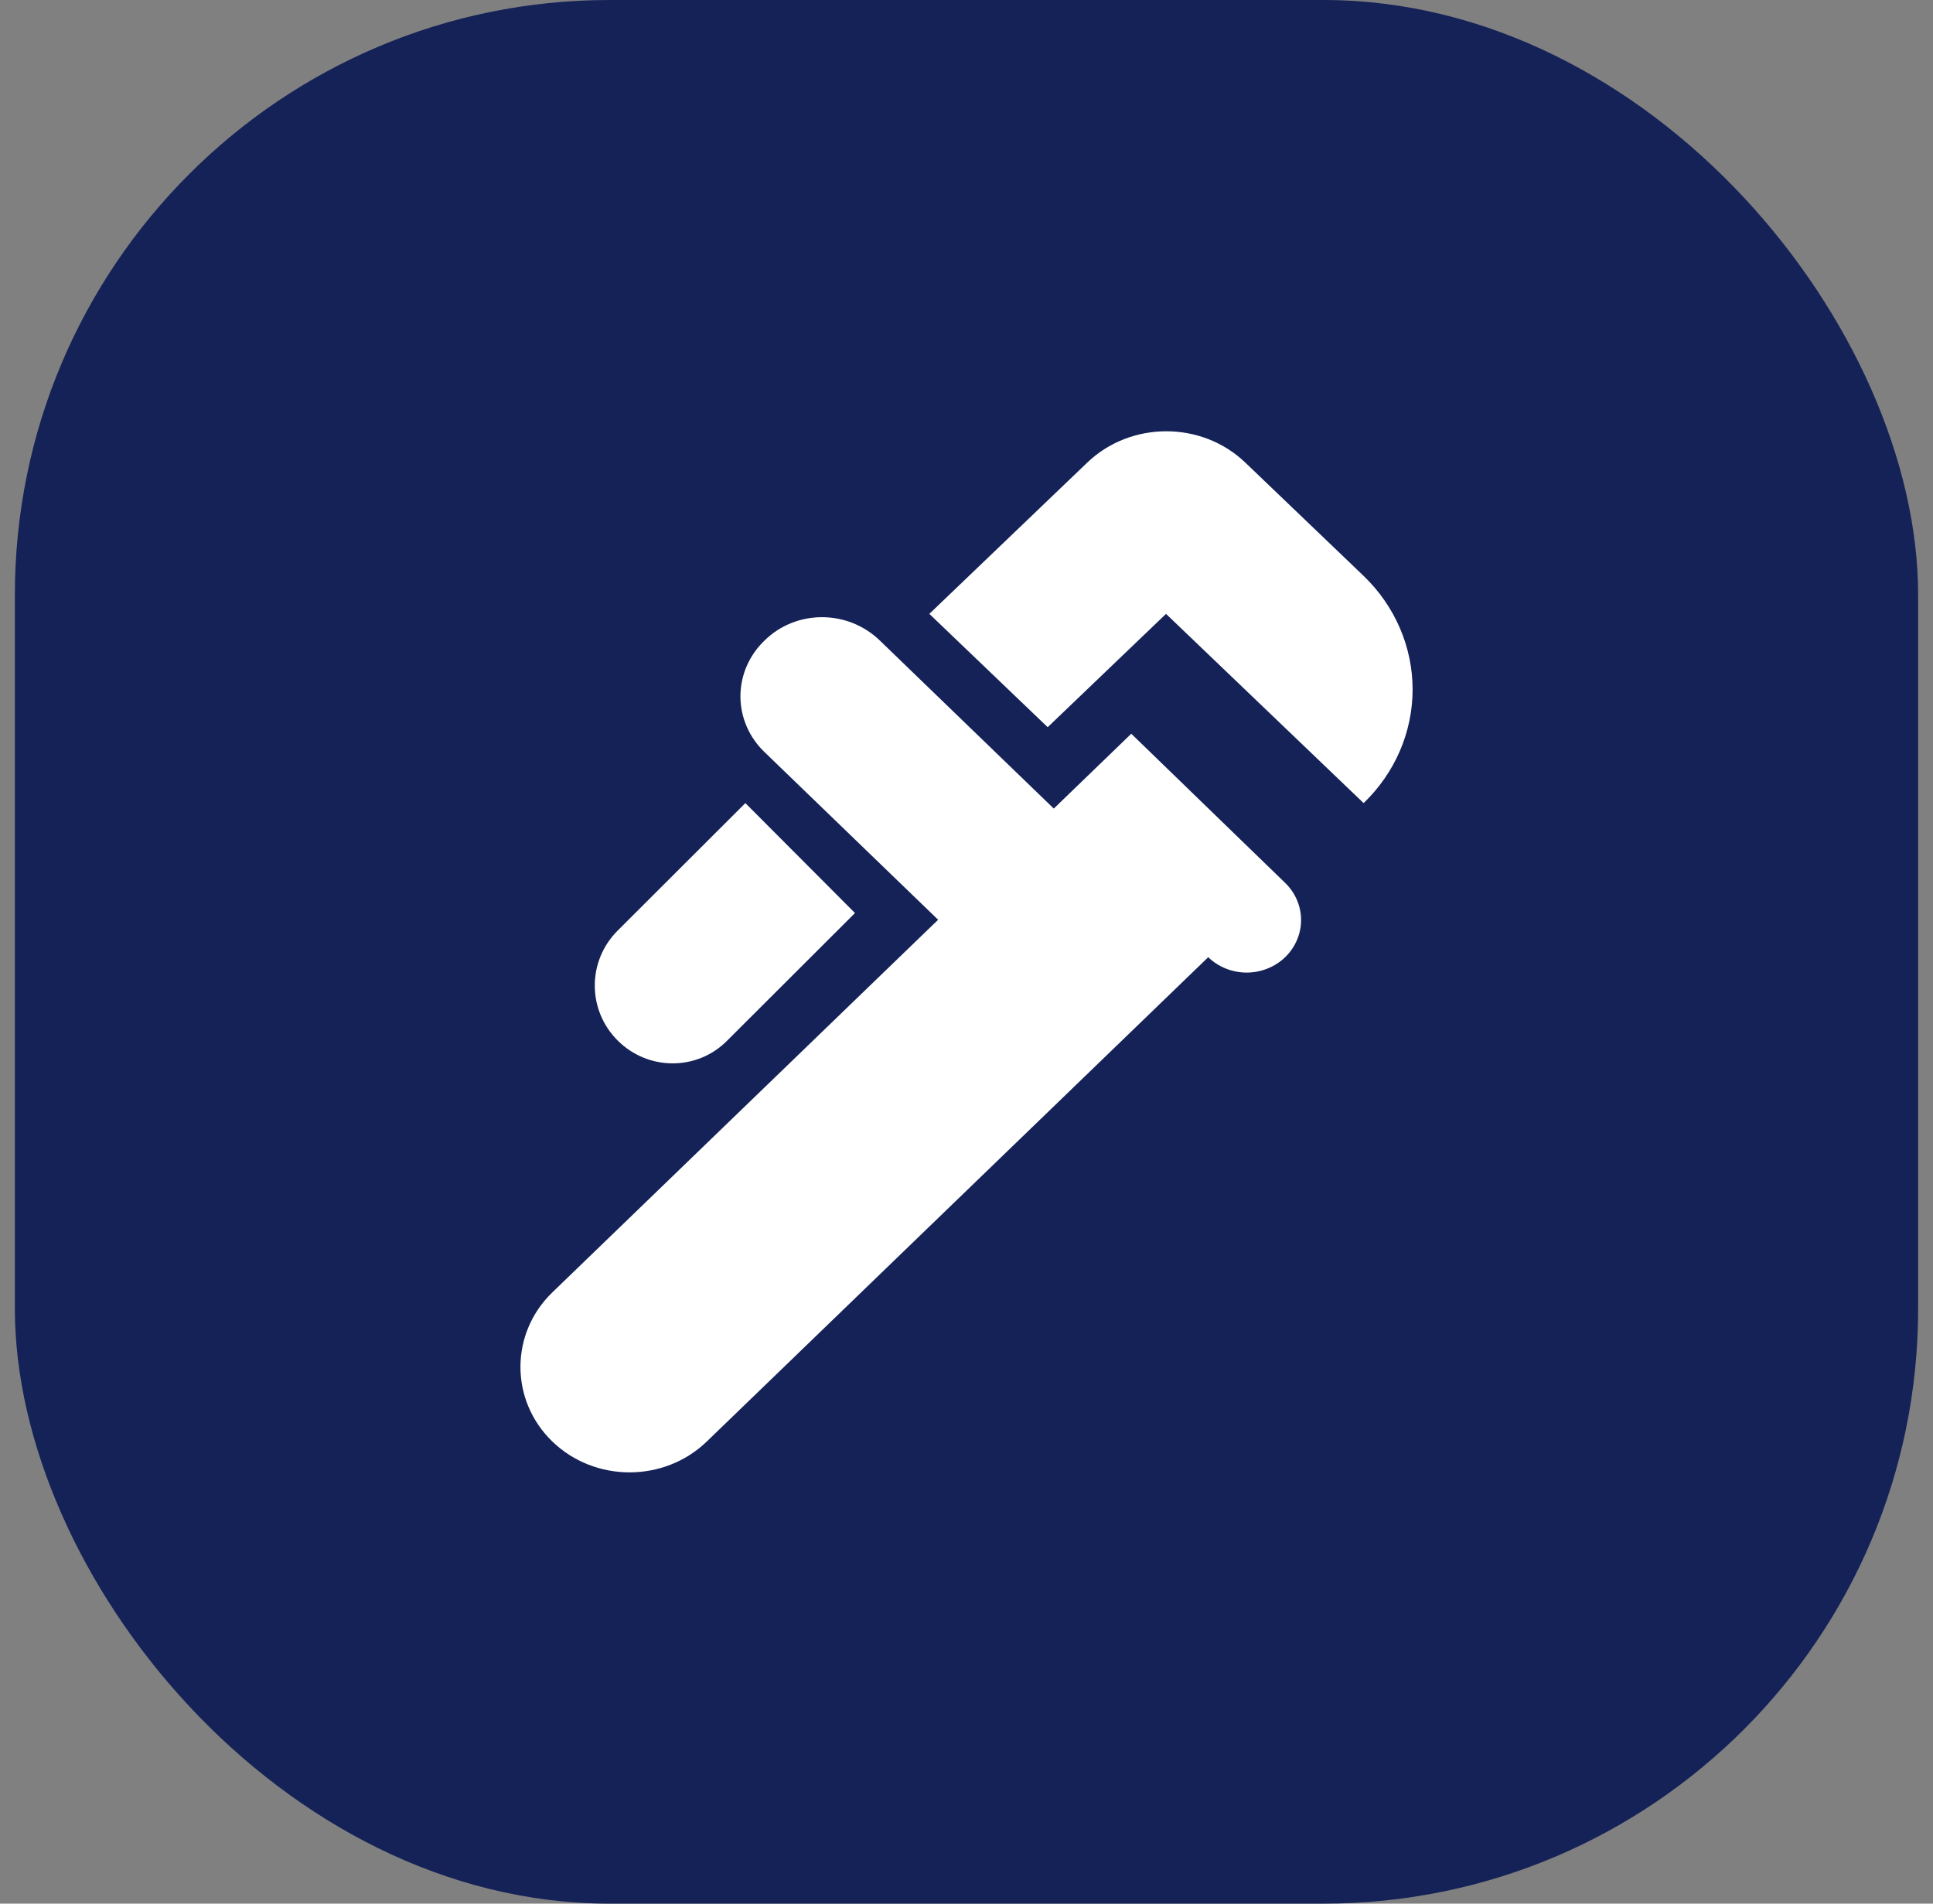
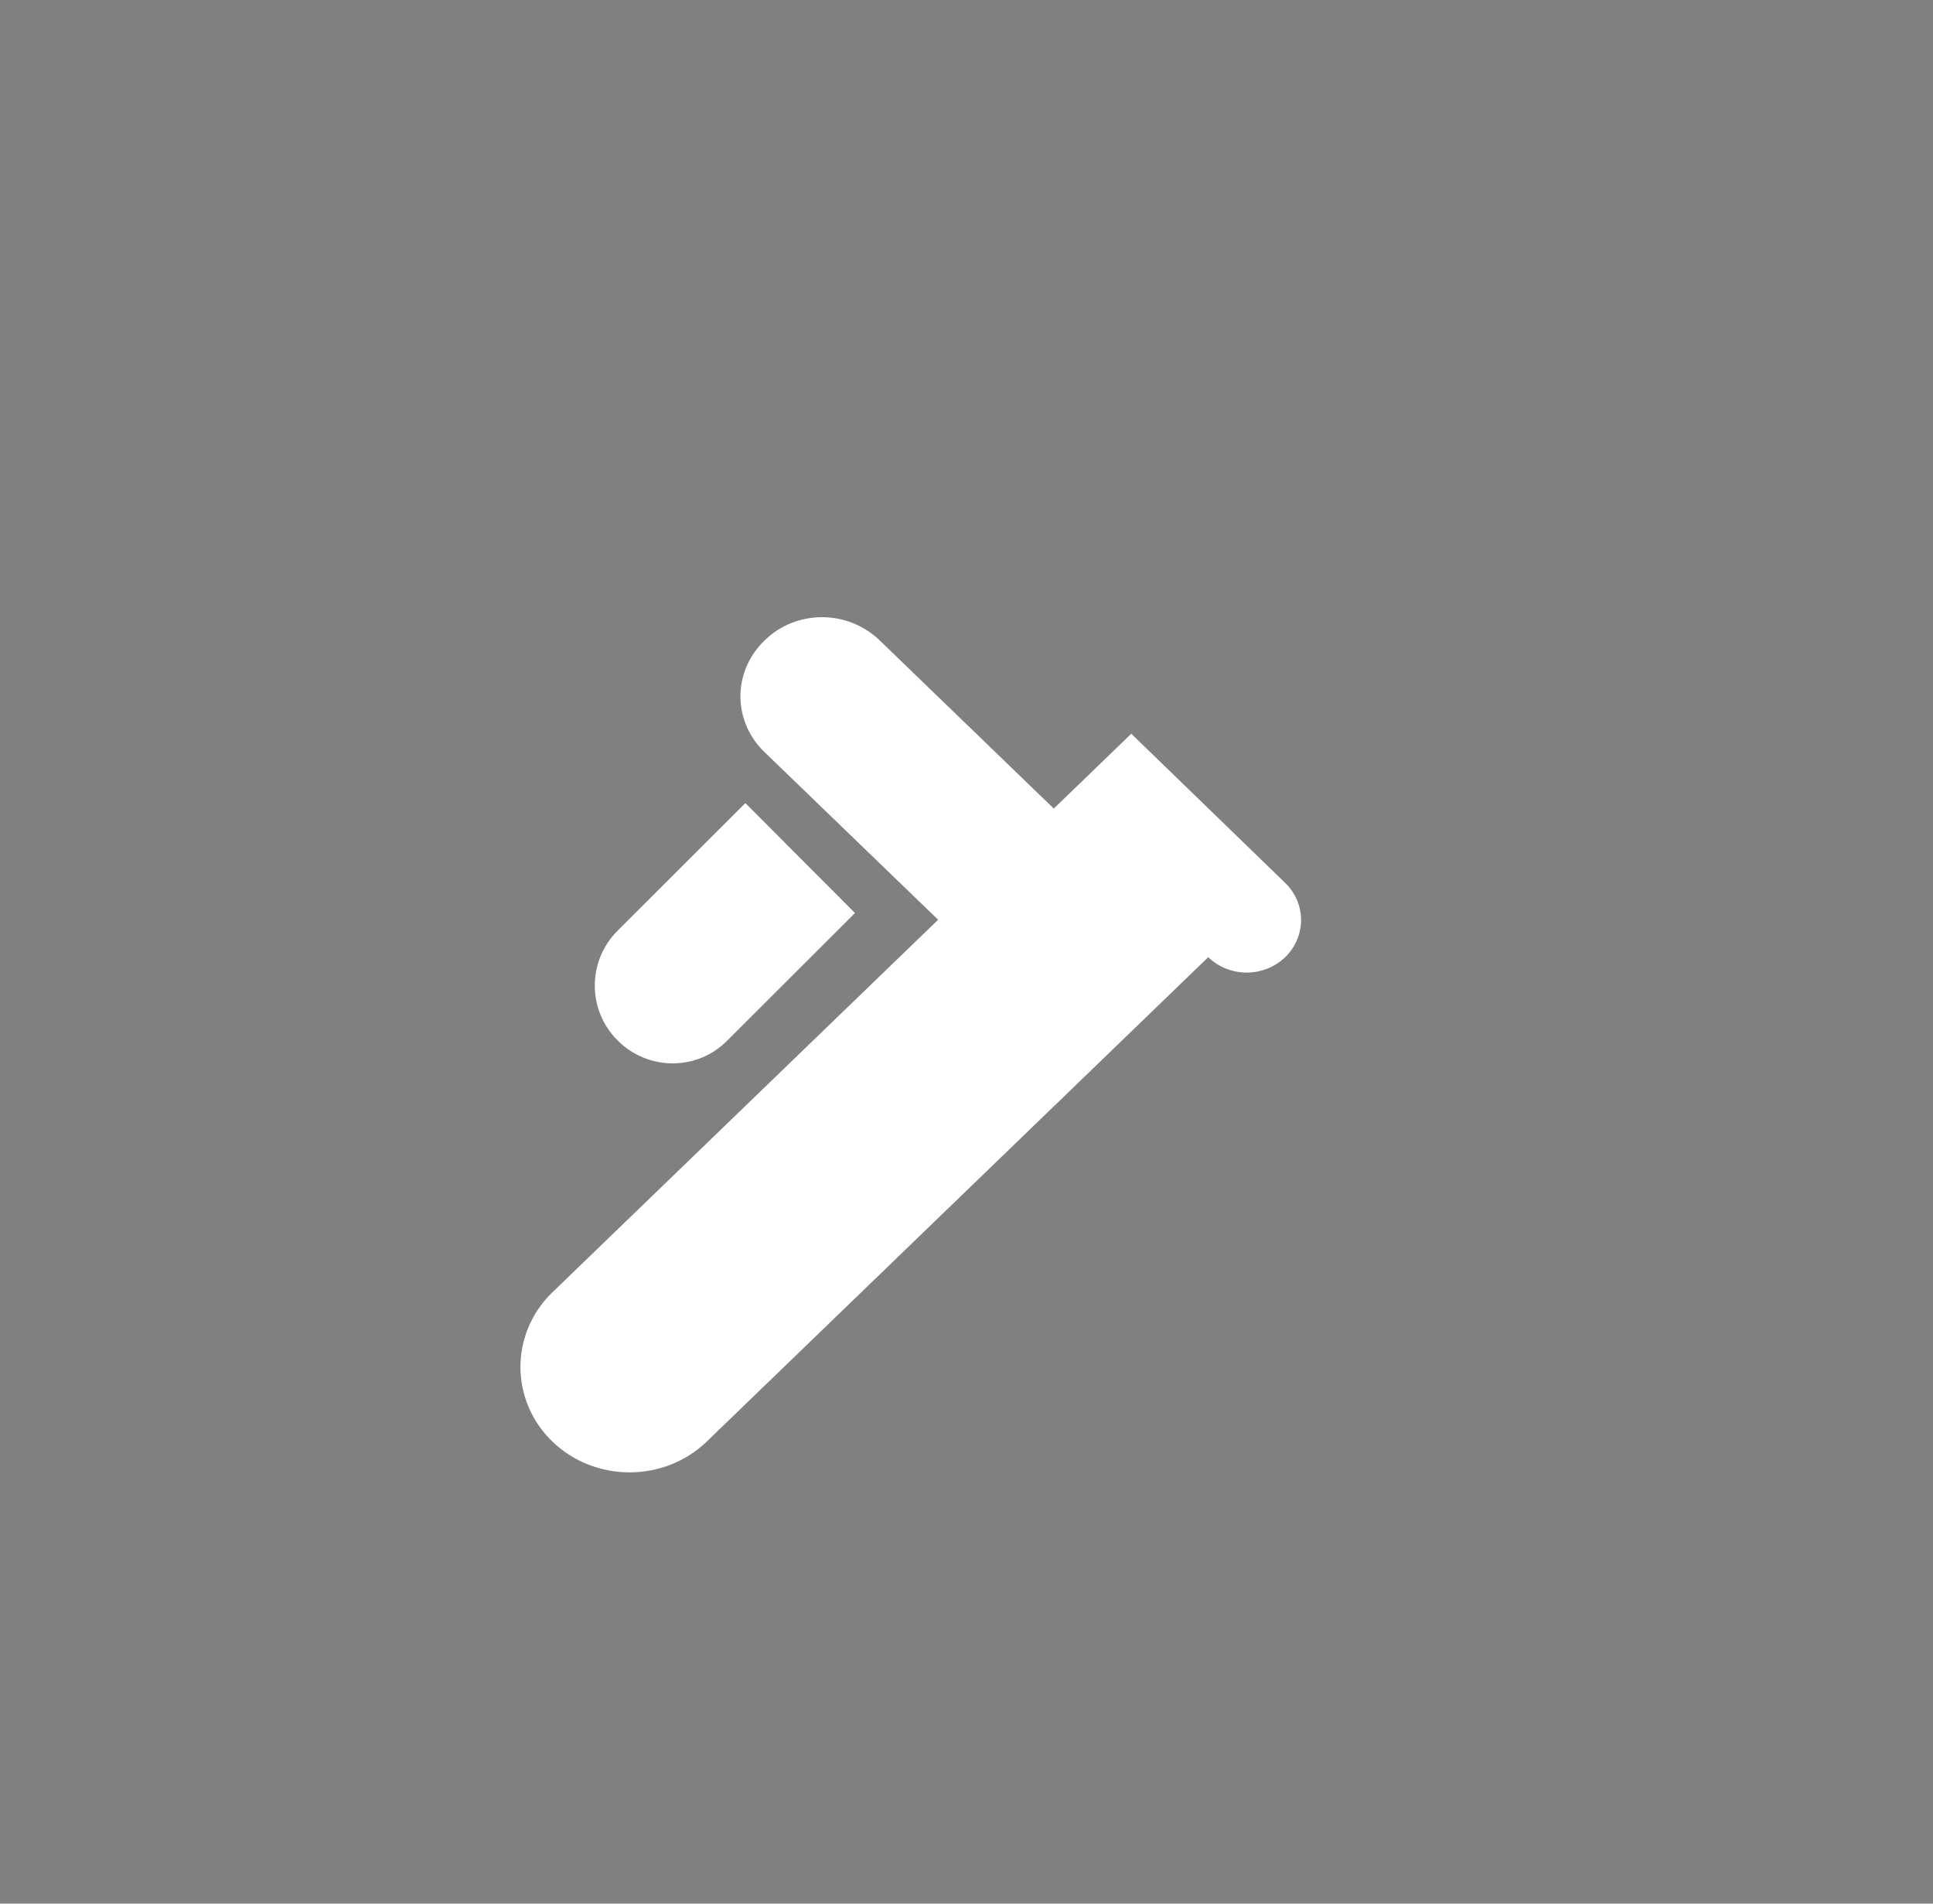
<svg xmlns="http://www.w3.org/2000/svg" width="65" height="64" viewBox="0 0 65 64" fill="none">
  <rect x="0" y="0" width="65" height="64" fill="#808080" stroke="none" />
-   <rect x="0.5" width="64" height="64" rx="20" fill="#142257" />
-   <path d="M45.854 19.362L41.874 15.551C40.41 14.149 38.026 14.149 36.562 15.551L31.25 20.638L35.23 24.448L39.209 20.638L45.854 27C46.908 25.985 47.501 24.612 47.501 23.181C47.501 21.749 46.908 20.376 45.854 19.362Z" fill="white" />
  <path d="M20.77 34.982C21.796 36.006 23.448 36.006 24.456 34.982L28.75 30.696L25.064 27L20.77 31.286C19.744 32.31 19.744 33.958 20.77 34.982Z" fill="white" />
  <path d="M38.041 24.668L43.215 29.682C43.385 29.846 43.519 30.041 43.611 30.255C43.703 30.47 43.751 30.699 43.751 30.931C43.751 31.163 43.703 31.393 43.611 31.607C43.519 31.822 43.385 32.016 43.215 32.181C43.045 32.344 42.843 32.475 42.621 32.563C42.399 32.652 42.161 32.698 41.921 32.698C41.681 32.698 41.443 32.652 41.221 32.563C40.999 32.475 40.798 32.344 40.628 32.181L23.766 48.464C22.335 49.846 20.005 49.846 18.574 48.464C17.143 47.081 17.143 44.831 18.574 43.449L31.546 30.922L25.711 25.288C25.454 25.043 25.249 24.75 25.11 24.428C24.97 24.105 24.898 23.759 24.898 23.41C24.898 23.061 24.97 22.715 25.11 22.392C25.249 22.07 25.454 21.777 25.711 21.532C26.775 20.486 28.518 20.486 29.601 21.549L35.435 27.184L38.041 24.668Z" fill="white" />
</svg>